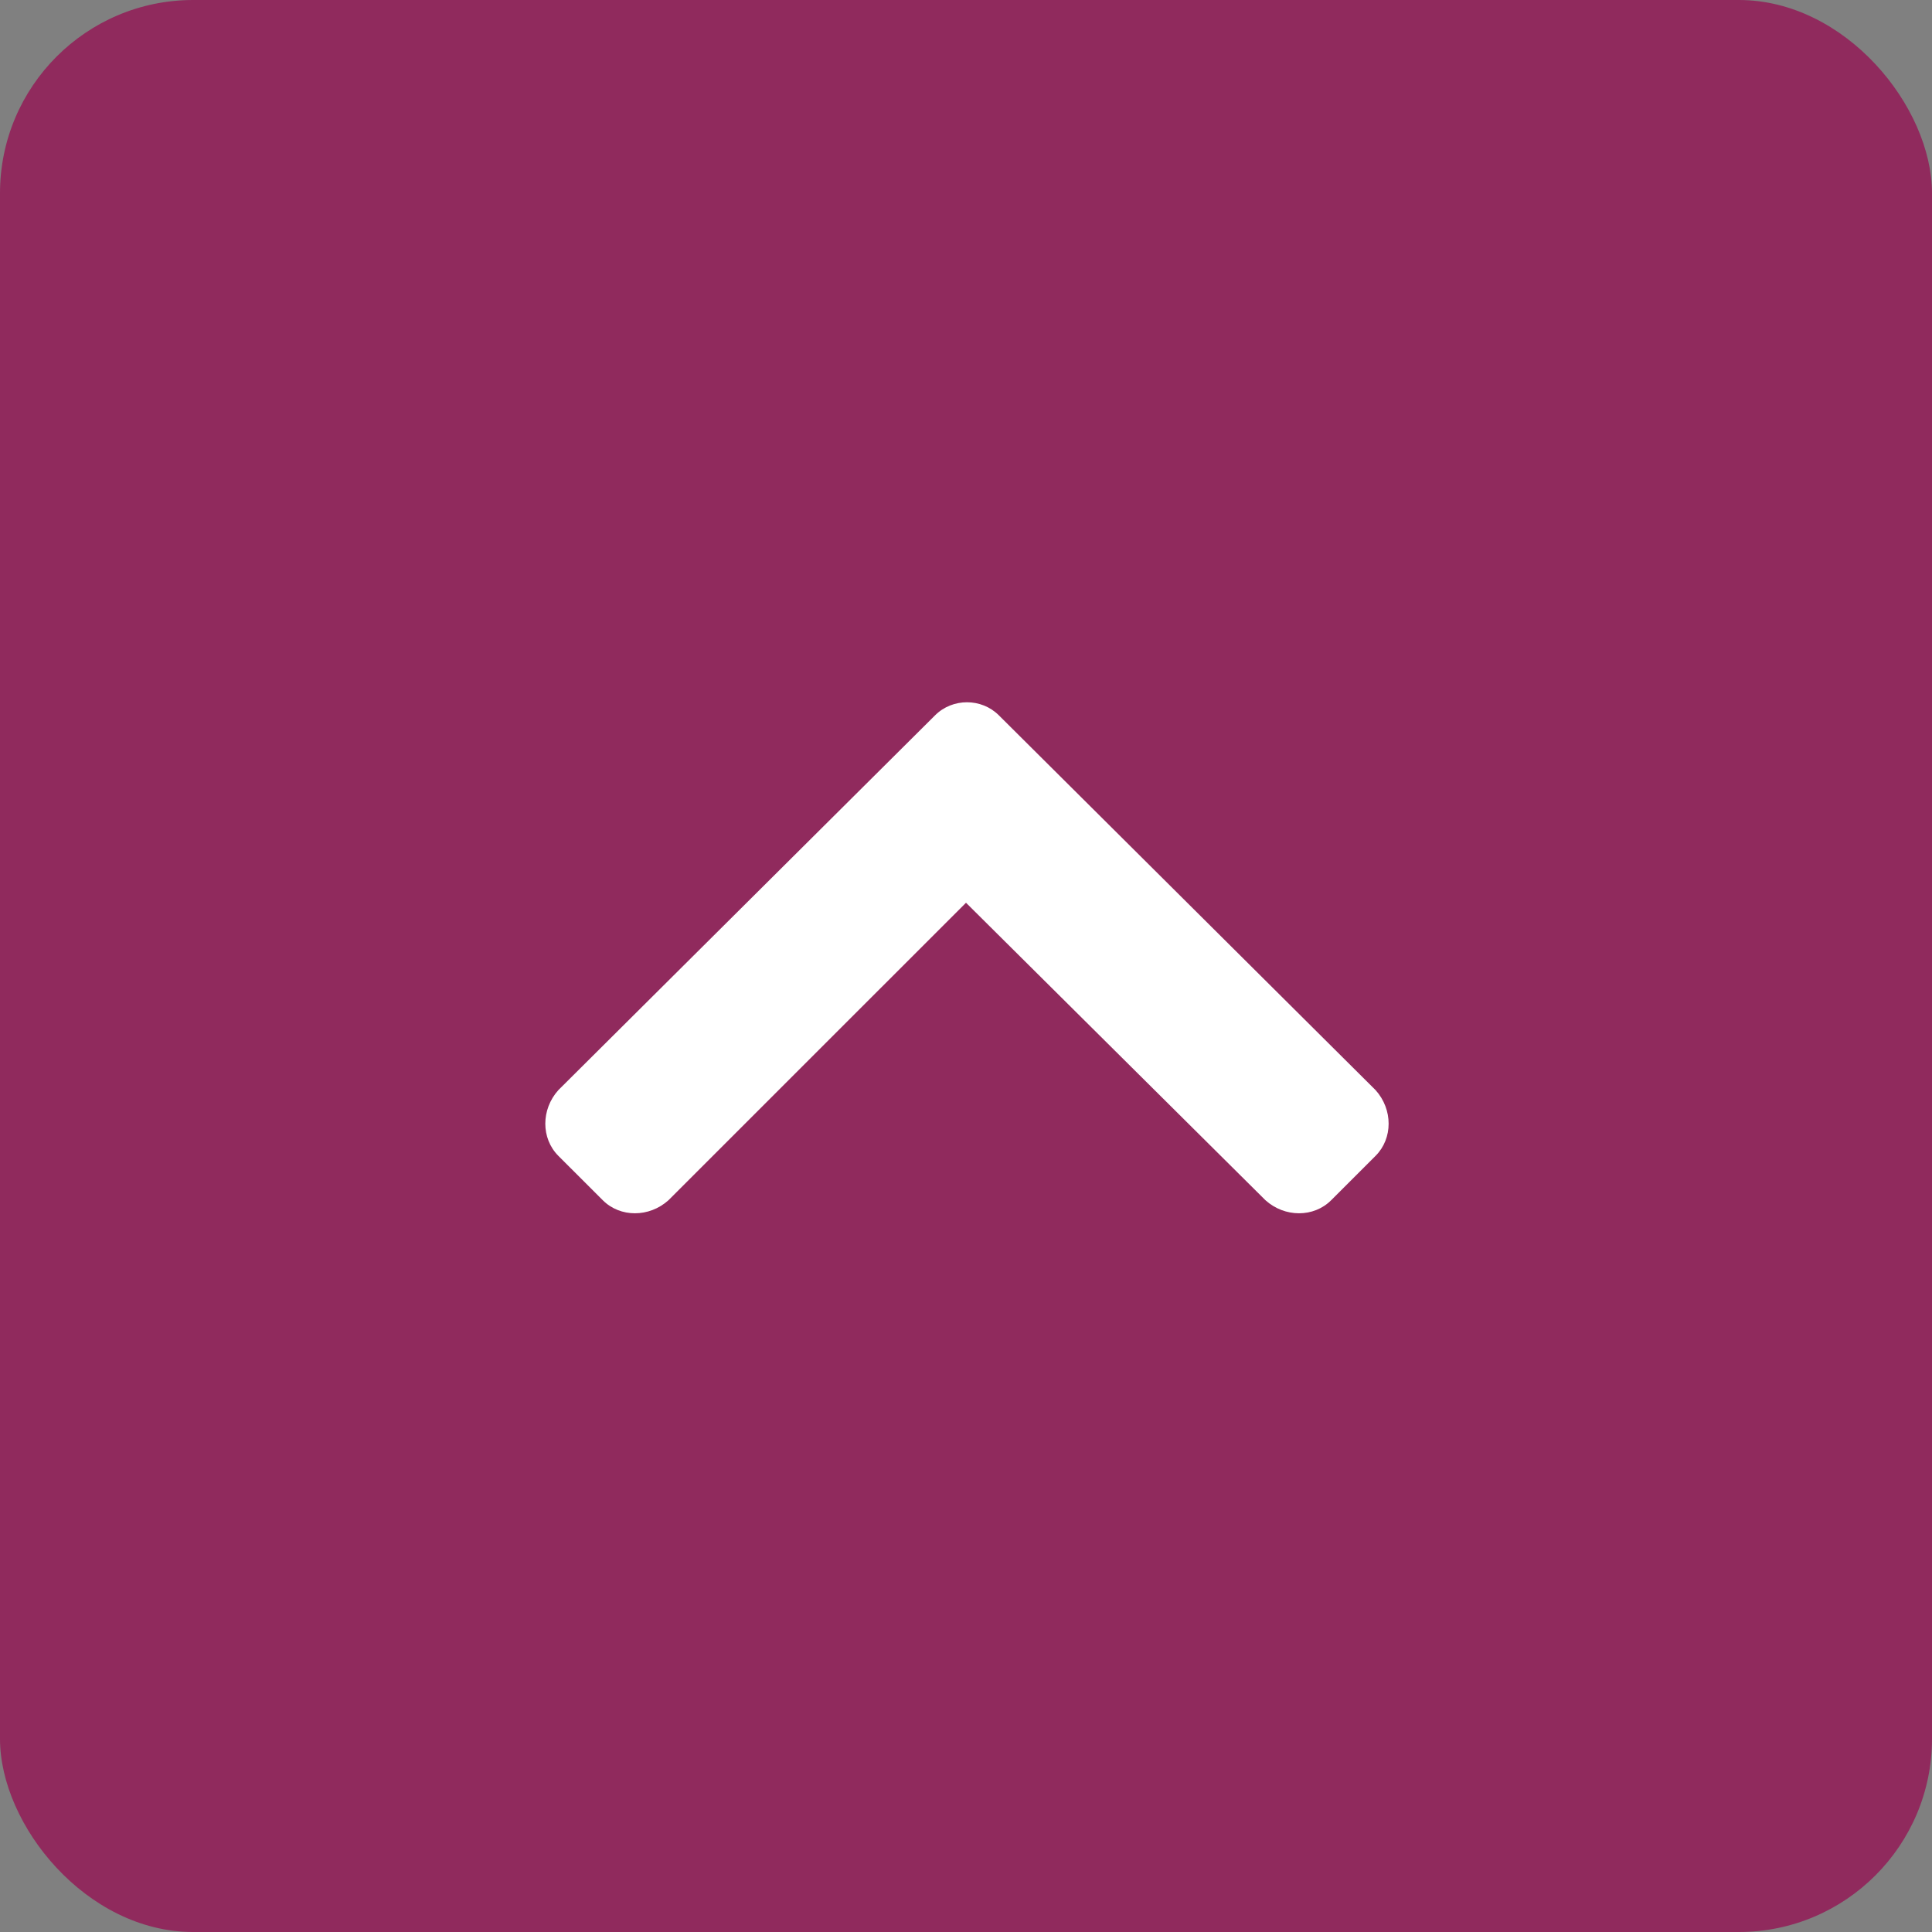
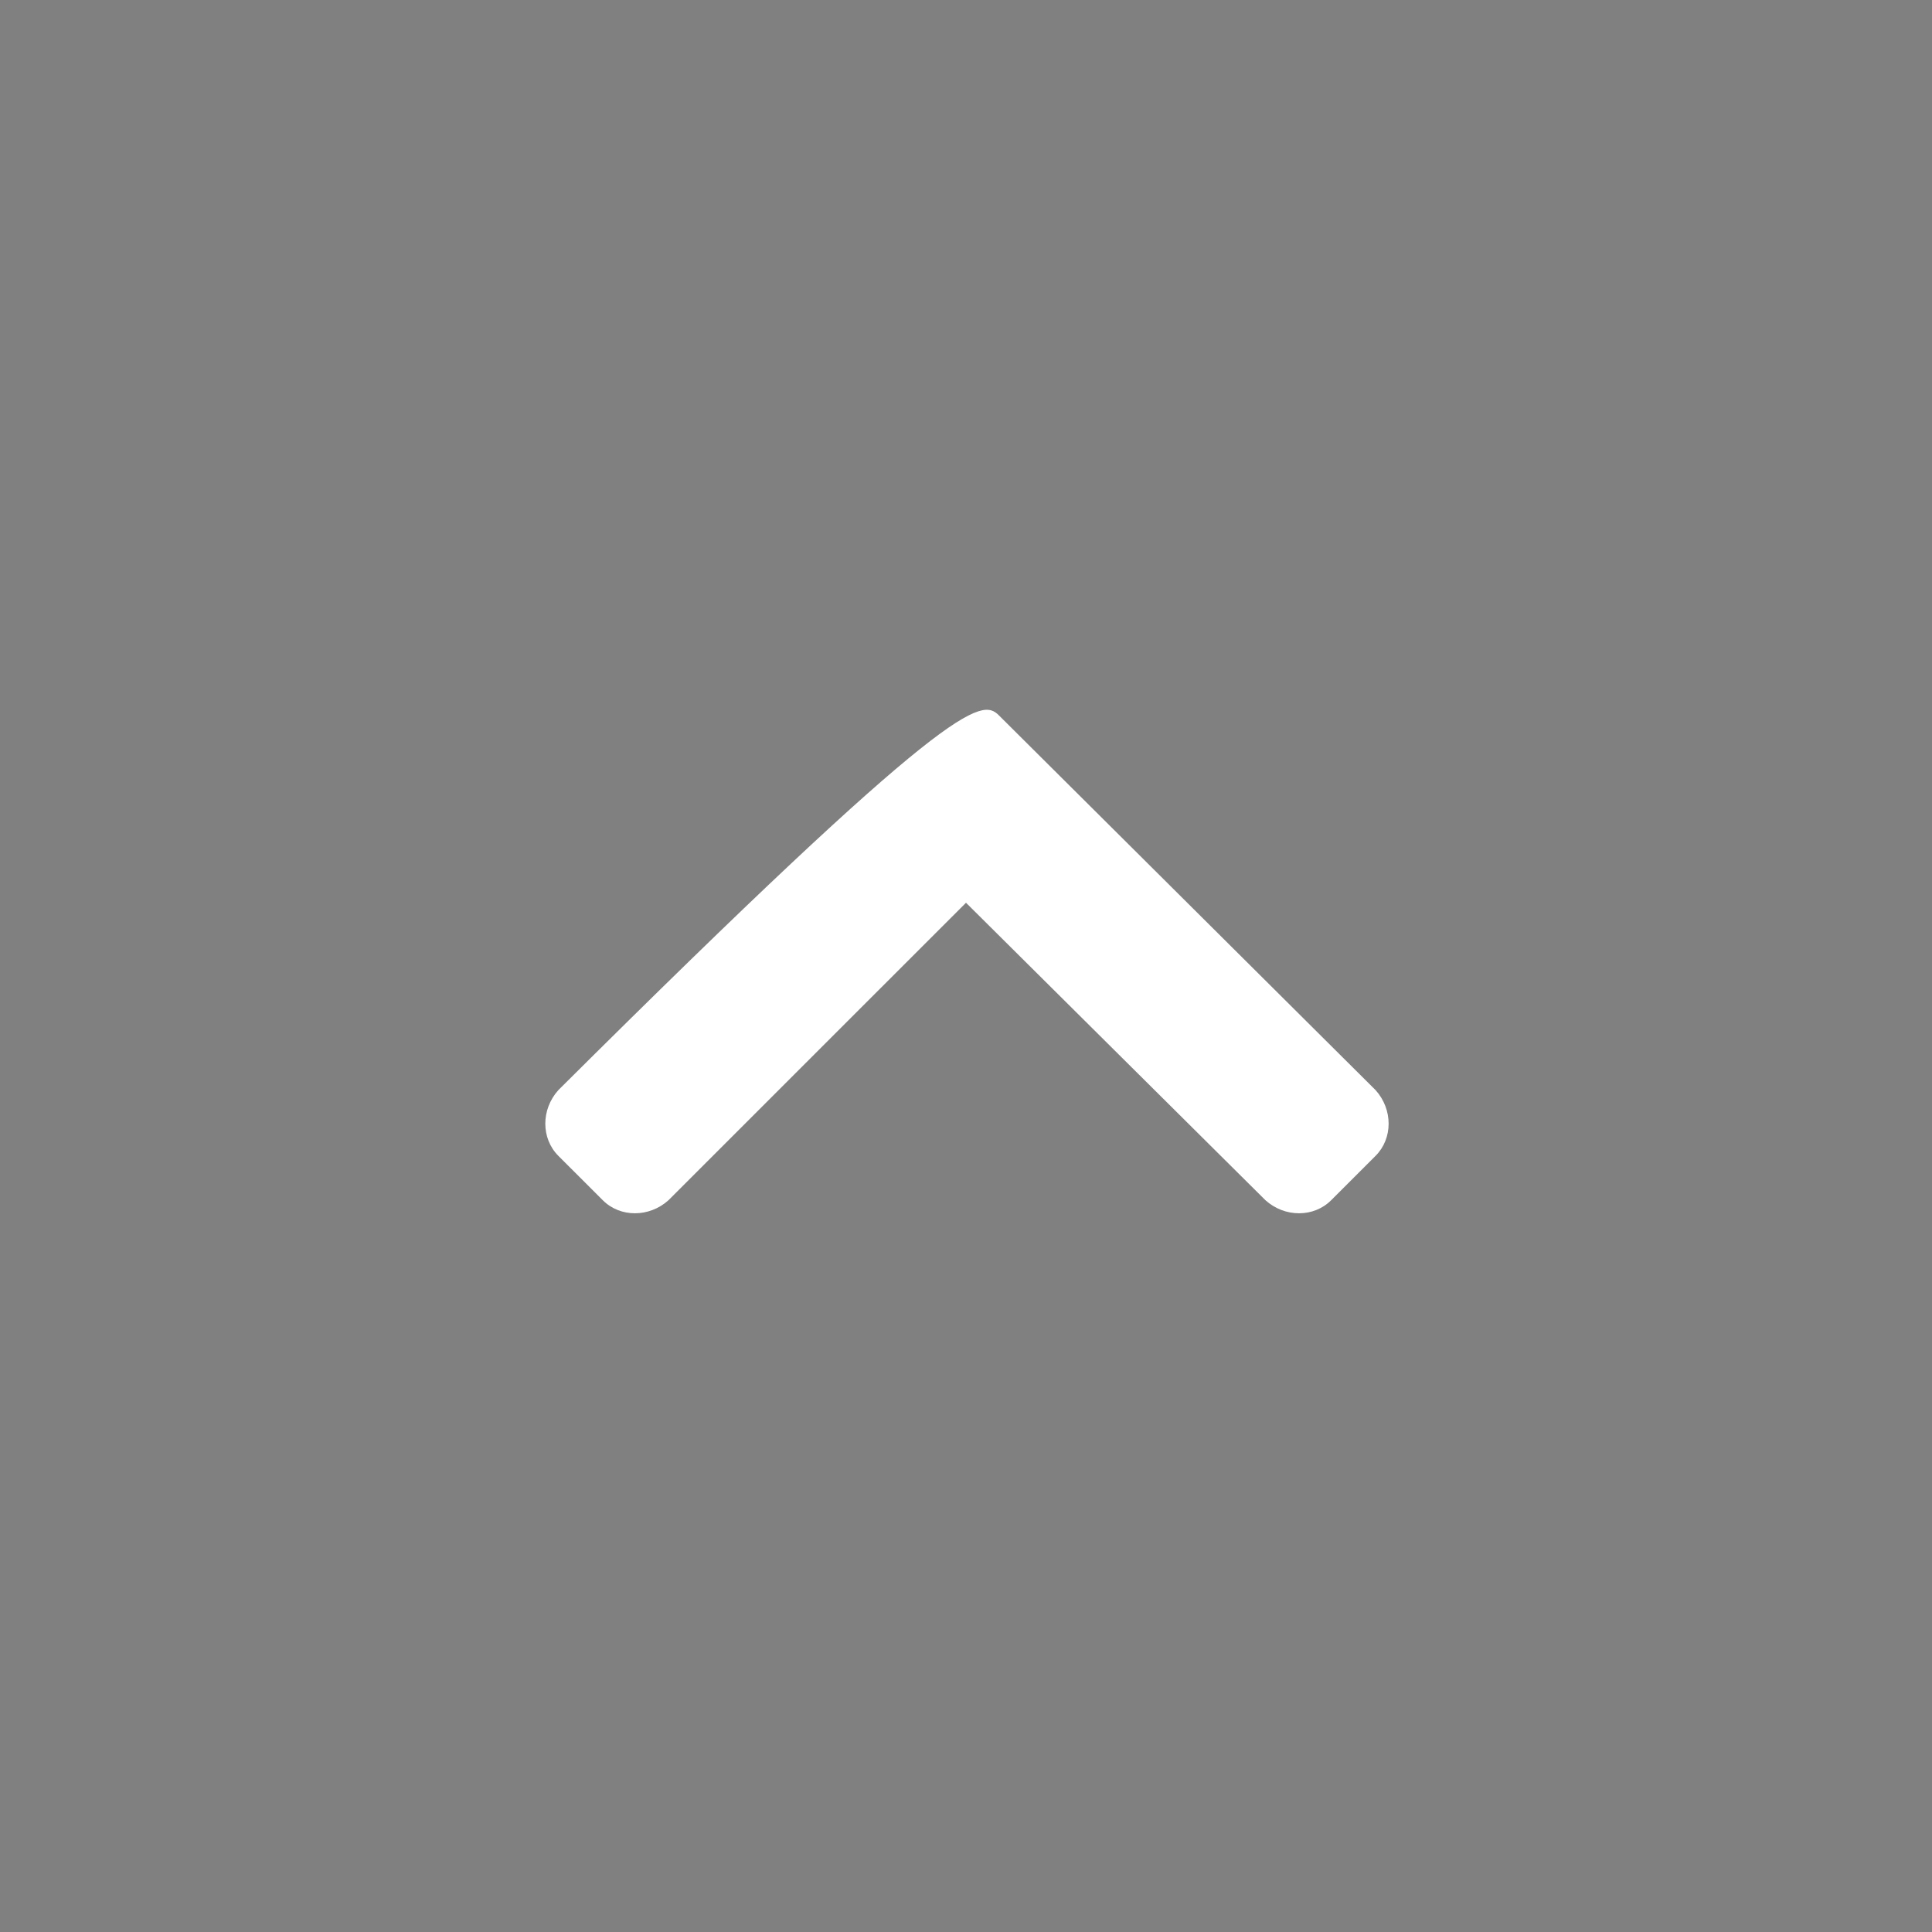
<svg xmlns="http://www.w3.org/2000/svg" width="50" height="50" viewBox="0 0 50 50" fill="none">
  <rect x="0" y="0" width="50" height="50" fill="#808080" stroke="none" />
-   <rect width="50" height="50" rx="5" fill="#902A5D" />
-   <path d="M25.85 18.512L35.6 28.212C36.05 28.712 36.05 29.462 35.6 29.913L34.45 31.062C34 31.512 33.25 31.512 32.75 31.062L25 23.363L17.3 31.062C16.8 31.512 16.05 31.512 15.6 31.062L14.45 29.913C14 29.462 14 28.712 14.45 28.212L24.2 18.512C24.65 18.062 25.4 18.062 25.85 18.512Z" fill="white" />
+   <path d="M25.85 18.512L35.6 28.212C36.05 28.712 36.05 29.462 35.6 29.913L34.45 31.062C34 31.512 33.25 31.512 32.75 31.062L25 23.363L17.3 31.062C16.8 31.512 16.05 31.512 15.6 31.062L14.45 29.913C14 29.462 14 28.712 14.45 28.212C24.65 18.062 25.4 18.062 25.85 18.512Z" fill="white" />
</svg>